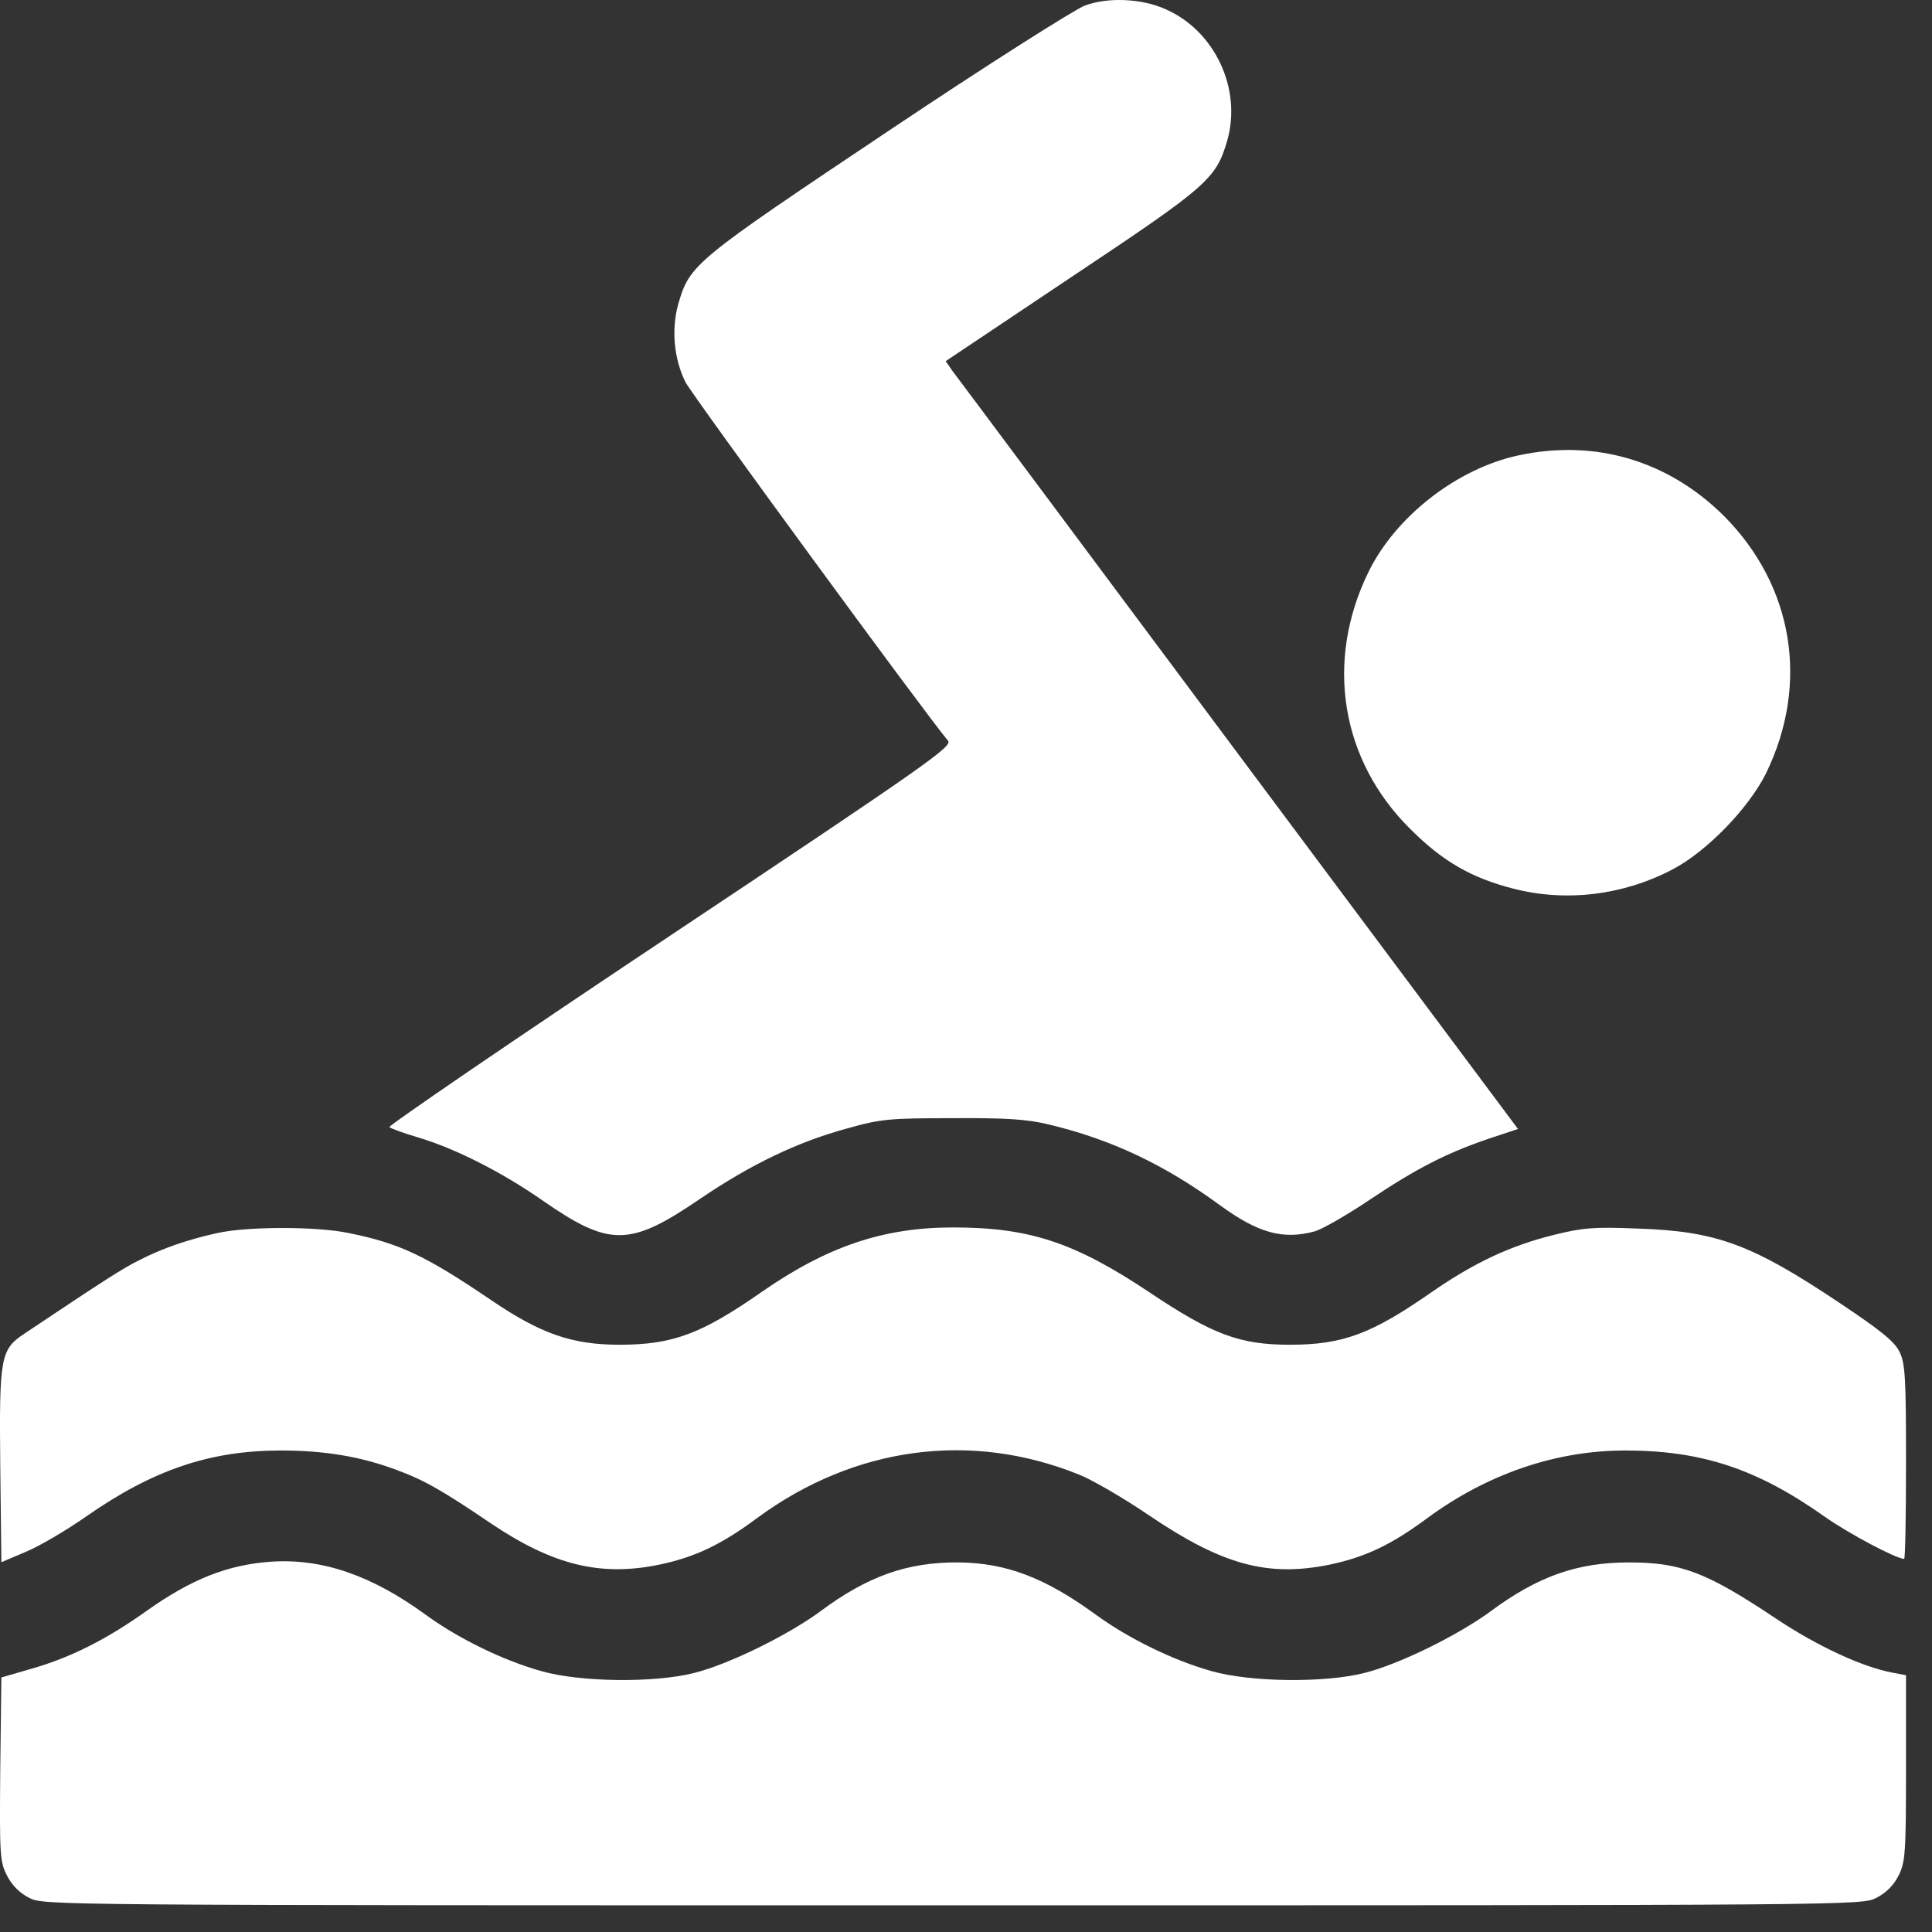
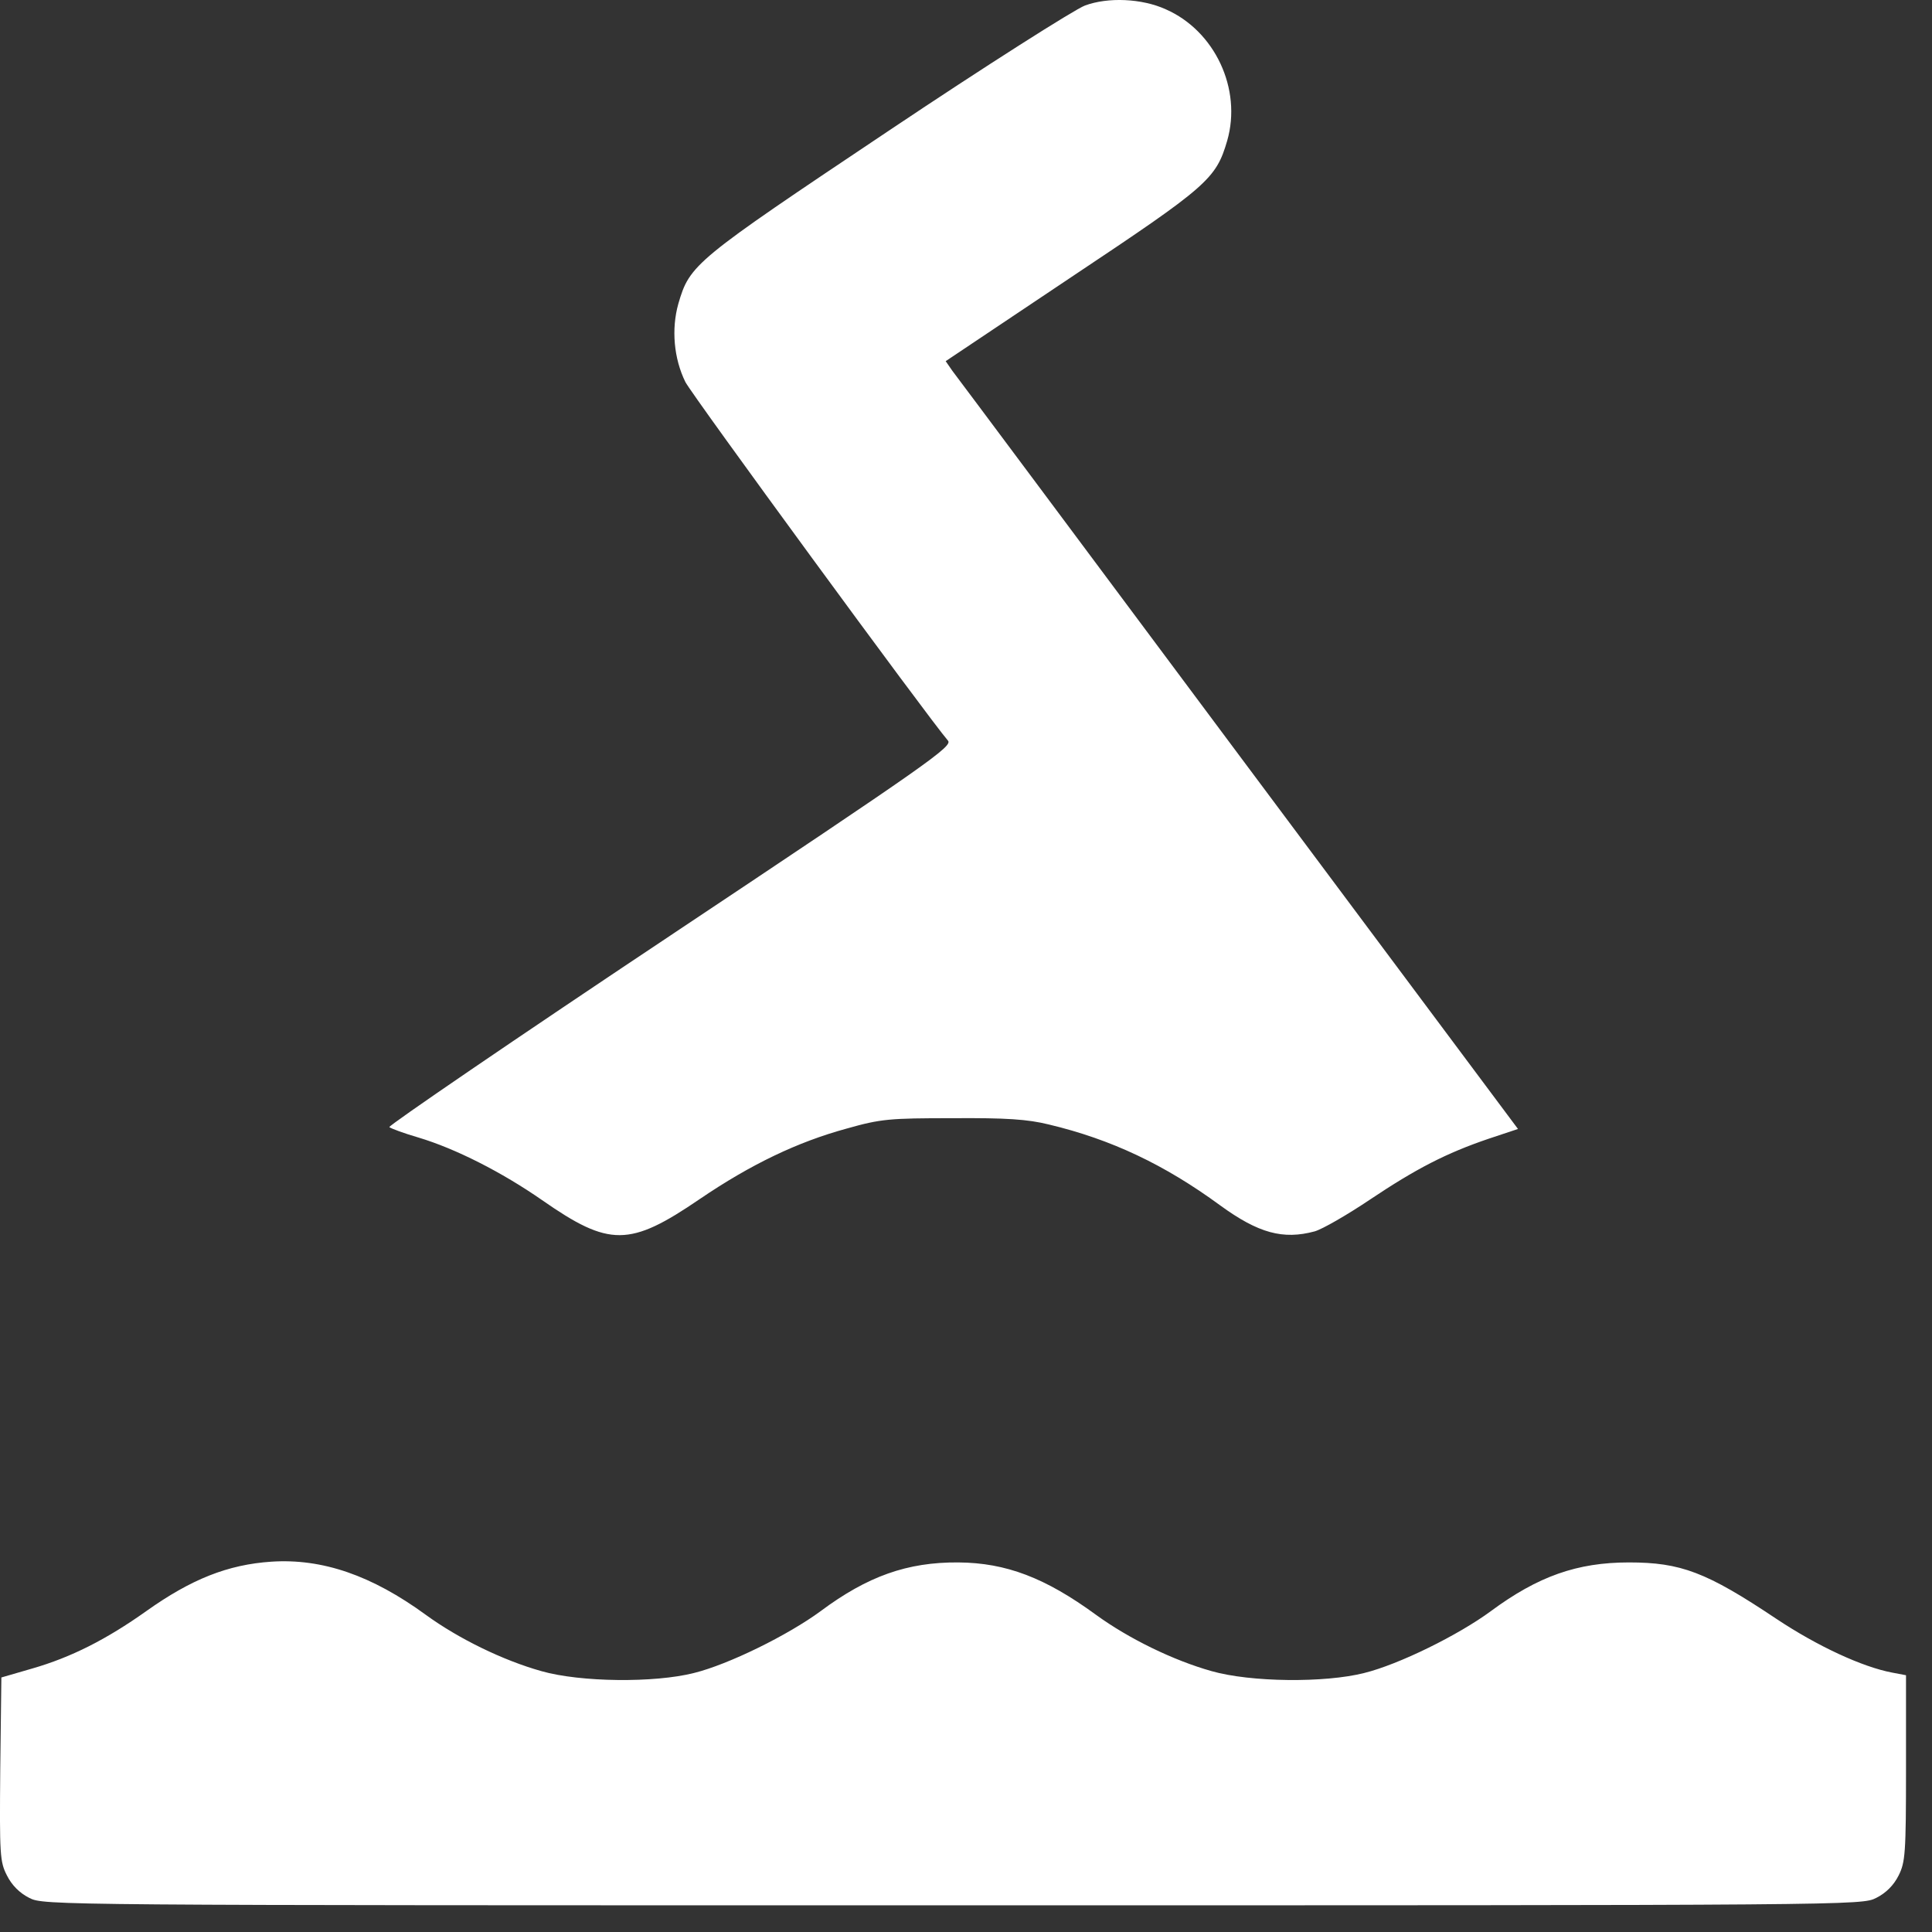
<svg xmlns="http://www.w3.org/2000/svg" width="31" height="31" viewBox="0 0 31 31" fill="none">
  <rect x="0" y="0" width="31" height="31" fill="#333333" stroke="none" />
  <path d="M17.408 0.089C17.247 0.149 15.813 1.057 14.236 2.114C11.135 4.188 11.069 4.241 10.884 4.875C10.77 5.281 10.812 5.753 10.997 6.129C11.111 6.35 14.887 11.507 15.21 11.883C15.293 11.973 14.911 12.242 10.752 15.014C8.249 16.681 6.223 18.067 6.247 18.085C6.277 18.109 6.486 18.186 6.713 18.252C7.311 18.431 8.052 18.808 8.697 19.256C9.778 20.009 10.101 20.009 11.23 19.238C12.049 18.682 12.796 18.324 13.584 18.109C14.134 17.953 14.271 17.942 15.287 17.942C16.148 17.936 16.488 17.959 16.829 18.043C17.832 18.282 18.687 18.688 19.577 19.34C20.192 19.788 20.587 19.895 21.095 19.758C21.22 19.722 21.614 19.495 21.979 19.25C22.72 18.754 23.204 18.503 23.891 18.27L24.357 18.115L19.876 12.11C17.414 8.806 15.347 6.034 15.281 5.95L15.174 5.795L17.193 4.444C19.38 2.987 19.511 2.873 19.691 2.258C19.93 1.427 19.493 0.495 18.705 0.149C18.322 -0.025 17.779 -0.049 17.408 0.089Z" fill="white" />
-   <path d="M24.369 7.306C23.384 7.515 22.392 8.285 21.956 9.182C21.256 10.616 21.513 12.199 22.631 13.304C23.151 13.824 23.611 14.087 24.286 14.26C25.128 14.475 26.042 14.368 26.837 13.95C27.387 13.663 28.062 12.964 28.337 12.408C29.036 10.974 28.779 9.403 27.662 8.279C26.765 7.389 25.594 7.043 24.369 7.306Z" fill="white" />
-   <path d="M3.487 19.785C3.021 19.887 2.603 20.03 2.233 20.221C1.976 20.347 1.689 20.532 0.393 21.398C0.01 21.655 -0.014 21.763 0.004 23.513L0.022 25.067L0.416 24.899C0.632 24.81 1.068 24.553 1.384 24.332C2.454 23.585 3.368 23.274 4.509 23.274C5.202 23.274 5.788 23.37 6.361 23.585C6.798 23.746 7.078 23.902 7.879 24.445C8.865 25.108 9.624 25.3 10.568 25.108C11.141 24.989 11.565 24.792 12.151 24.356C13.71 23.209 15.581 22.958 17.319 23.663C17.528 23.746 18.042 24.045 18.454 24.326C19.613 25.108 20.336 25.306 21.322 25.108C21.896 24.989 22.32 24.792 22.906 24.356C23.867 23.651 24.961 23.274 26.078 23.274C27.303 23.274 28.193 23.567 29.281 24.338C29.663 24.607 30.428 25.013 30.553 25.013C30.571 25.013 30.583 24.314 30.583 23.459C30.583 22.121 30.571 21.882 30.482 21.697C30.404 21.53 30.189 21.356 29.538 20.92C28.11 19.964 27.548 19.755 26.275 19.713C25.576 19.683 25.391 19.701 24.931 19.815C24.232 19.988 23.652 20.263 22.977 20.729C22.009 21.404 21.549 21.577 20.695 21.577C19.894 21.577 19.458 21.416 18.442 20.735C17.241 19.934 16.518 19.695 15.294 19.695C14.17 19.695 13.274 20 12.223 20.729C11.255 21.404 10.795 21.577 9.94 21.577C9.181 21.577 8.68 21.404 7.879 20.86C6.821 20.143 6.415 19.952 5.597 19.785C5.089 19.677 3.971 19.677 3.487 19.785Z" fill="white" />
  <path d="M4.354 25.058C3.655 25.105 3.069 25.338 2.346 25.852C1.707 26.306 1.14 26.593 0.518 26.772L0.022 26.916L0.004 28.386C-0.008 29.766 -0.002 29.873 0.112 30.094C0.19 30.25 0.315 30.375 0.47 30.453C0.703 30.572 0.787 30.572 15.288 30.572C29.789 30.572 29.872 30.572 30.105 30.453C30.261 30.375 30.386 30.25 30.464 30.094C30.571 29.879 30.583 29.748 30.583 28.373V26.88L30.362 26.838C29.884 26.748 29.161 26.414 28.498 25.972C27.381 25.225 26.969 25.07 26.138 25.07C25.308 25.07 24.68 25.291 23.921 25.852C23.402 26.235 22.446 26.707 21.89 26.844C21.257 27.005 20.068 26.993 19.44 26.814C18.825 26.641 18.114 26.294 17.588 25.912C16.77 25.314 16.142 25.076 15.377 25.07C14.559 25.064 13.92 25.291 13.167 25.852C12.647 26.235 11.691 26.707 11.135 26.844C10.502 27.005 9.313 26.993 8.686 26.814C8.07 26.641 7.359 26.294 6.834 25.912C5.967 25.279 5.173 25.004 4.354 25.058Z" fill="white" />
</svg>